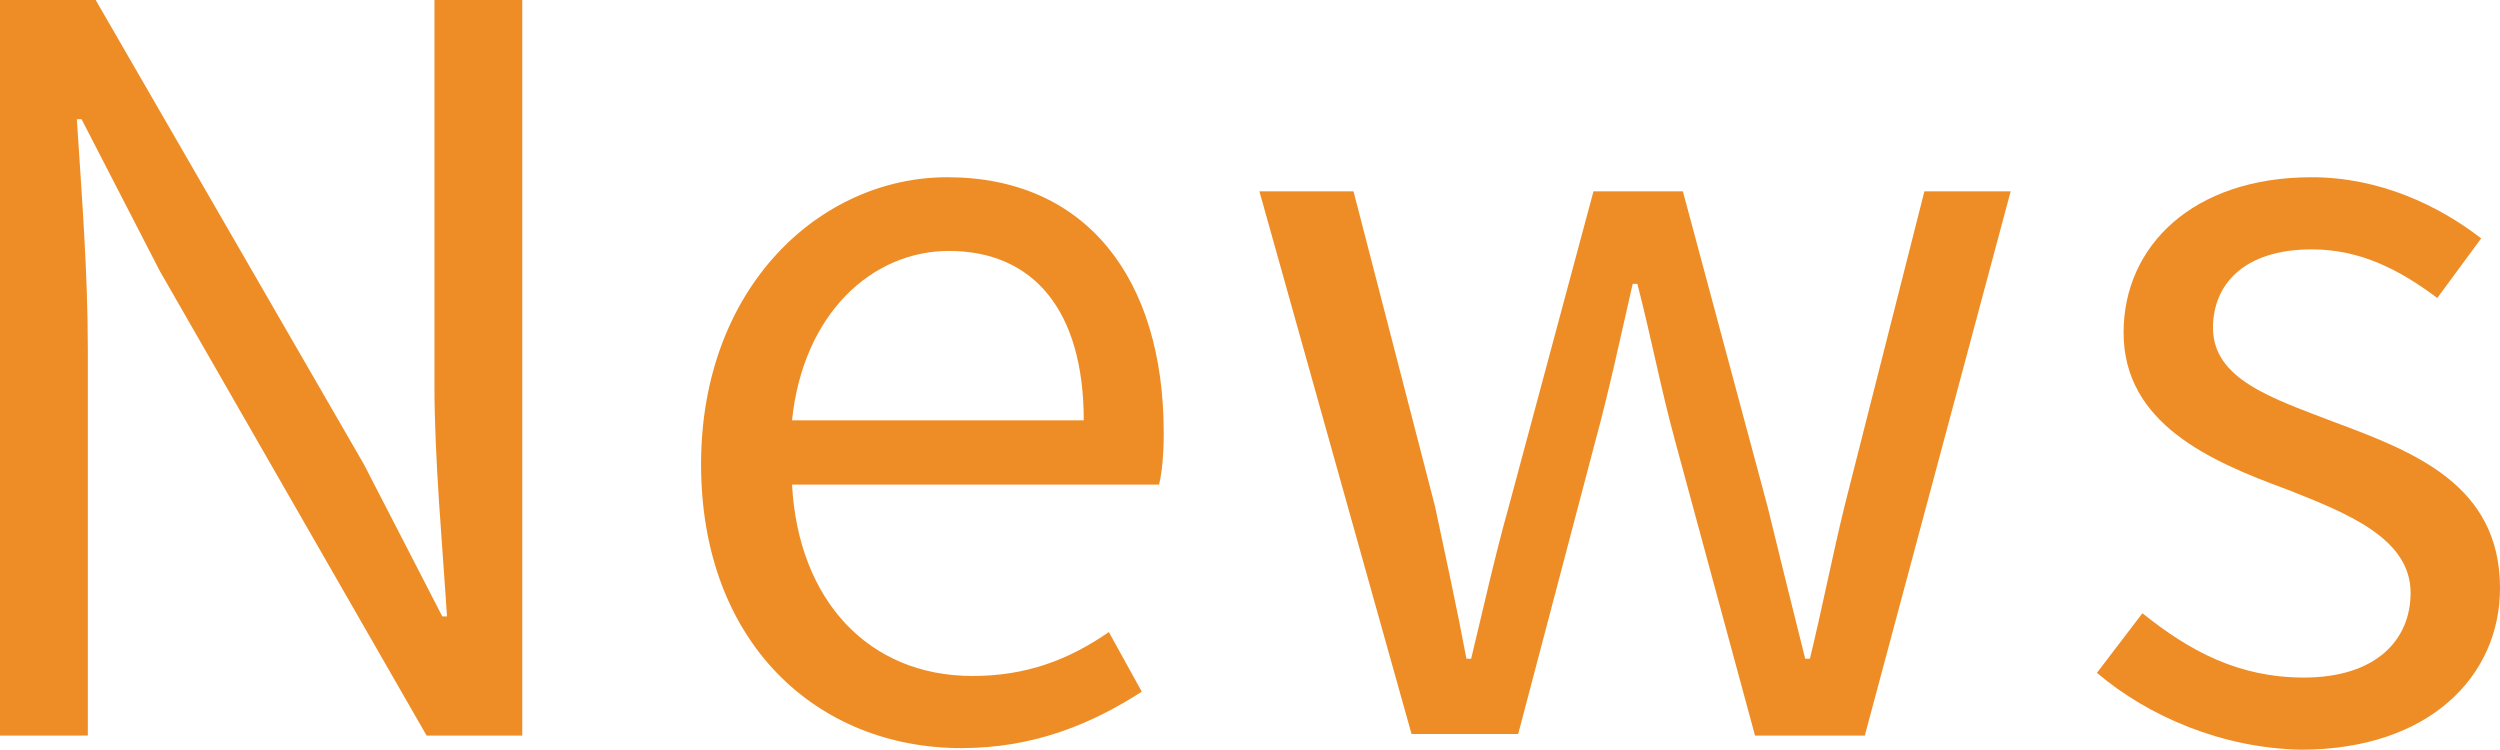
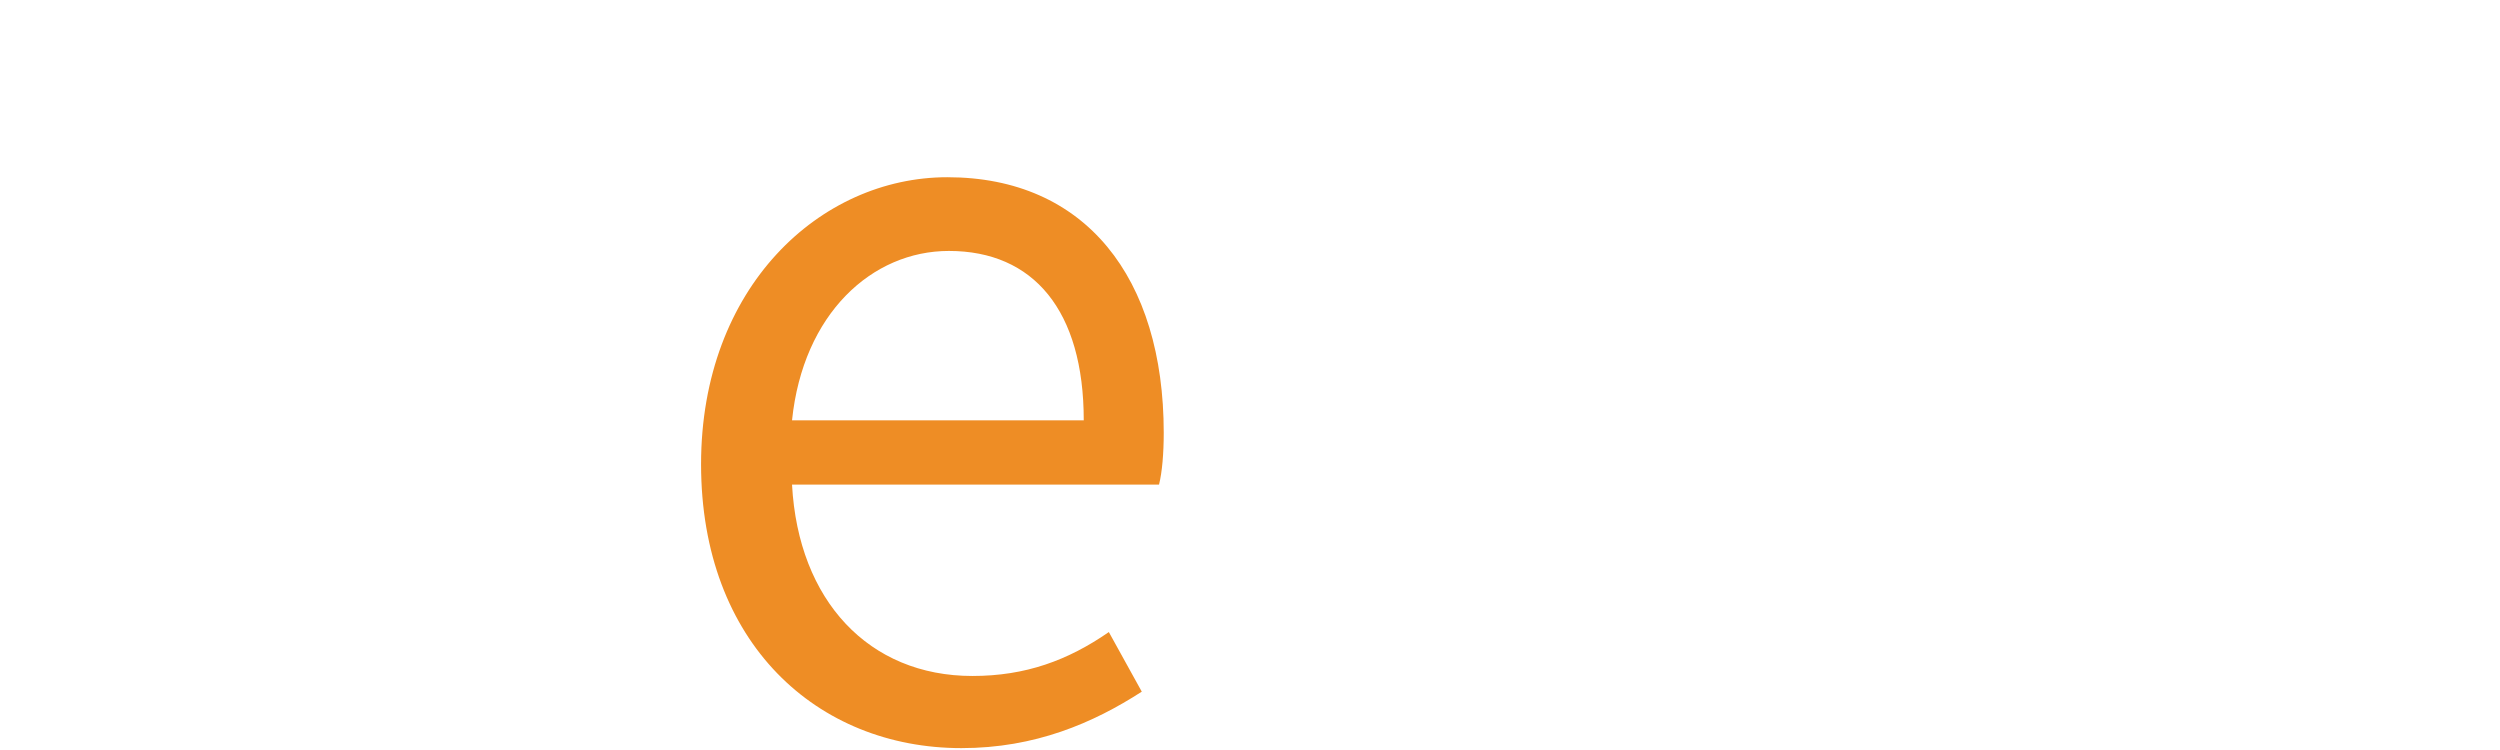
<svg xmlns="http://www.w3.org/2000/svg" id="_レイヤー_2" width="159.4" height="47.8" viewBox="0 0 159.4 47.8">
  <defs>
    <style>.cls-1{fill:#ee8d25;}</style>
  </defs>
  <g id="_レイヤー_1-2">
-     <path class="cls-1" d="m0,0h6.1l17.1,29.6,5,9.7h.3c-.3-4.7-.8-10-.8-14.8V0h5.6v46.9h-6.1L10.2,17.3,5.2,7.6h-.3c.3,4.7.7,9.7.7,14.7v24.6H0S0,0,0,0Z" />
    <path class="cls-1" d="m44.7,29.6c0-11.3,7.6-18.3,15.7-18.3,8.8,0,13.8,6.4,13.8,16.3,0,1.3-.1,2.5-.3,3.3h-23.4c.4,7.4,4.9,12.2,11.5,12.2,3.4,0,6.1-1,8.7-2.8l2.1,3.8c-3.1,2-6.8,3.6-11.5,3.6-9.2,0-16.6-6.7-16.6-18.1Zm24.4-2.8c0-7-3.2-10.8-8.6-10.8-4.9,0-9.3,4-10,10.8h18.6Z" />
-     <path class="cls-1" d="m80.3,12.2h6l5.2,20.1c.7,3.3,1.4,6.5,2,9.7h.3c.8-3.3,1.5-6.5,2.4-9.7l5.4-20.1h5.7l5.4,20.1c.8,3.3,1.6,6.5,2.4,9.7h.3c.8-3.3,1.4-6.4,2.2-9.7l5.1-20.1h5.5l-9.3,34.7h-7l-5.1-18.8c-.9-3.3-1.5-6.5-2.4-10h-.3c-.8,3.5-1.5,6.8-2.4,10.1l-4.9,18.6h-6.8l-9.7-34.6Z" />
-     <path class="cls-1" d="m133.7,42.9l2.9-3.8c3,2.4,6.1,4.1,10.3,4.1,4.6,0,6.8-2.4,6.8-5.4,0-3.5-4.1-5.1-7.9-6.6-4.9-1.8-10.4-4.2-10.4-10,0-5.5,4.4-9.9,12-9.9,4.3,0,8.1,1.8,10.8,3.9l-2.8,3.8c-2.4-1.8-4.9-3.1-8-3.1-4.4,0-6.3,2.3-6.3,5,0,3.3,3.8,4.5,7.7,6,5.1,1.9,10.6,4,10.6,10.6,0,5.6-4.5,10.3-12.7,10.3-5-.1-9.7-2.1-13-4.9Z" />
  </g>
</svg>